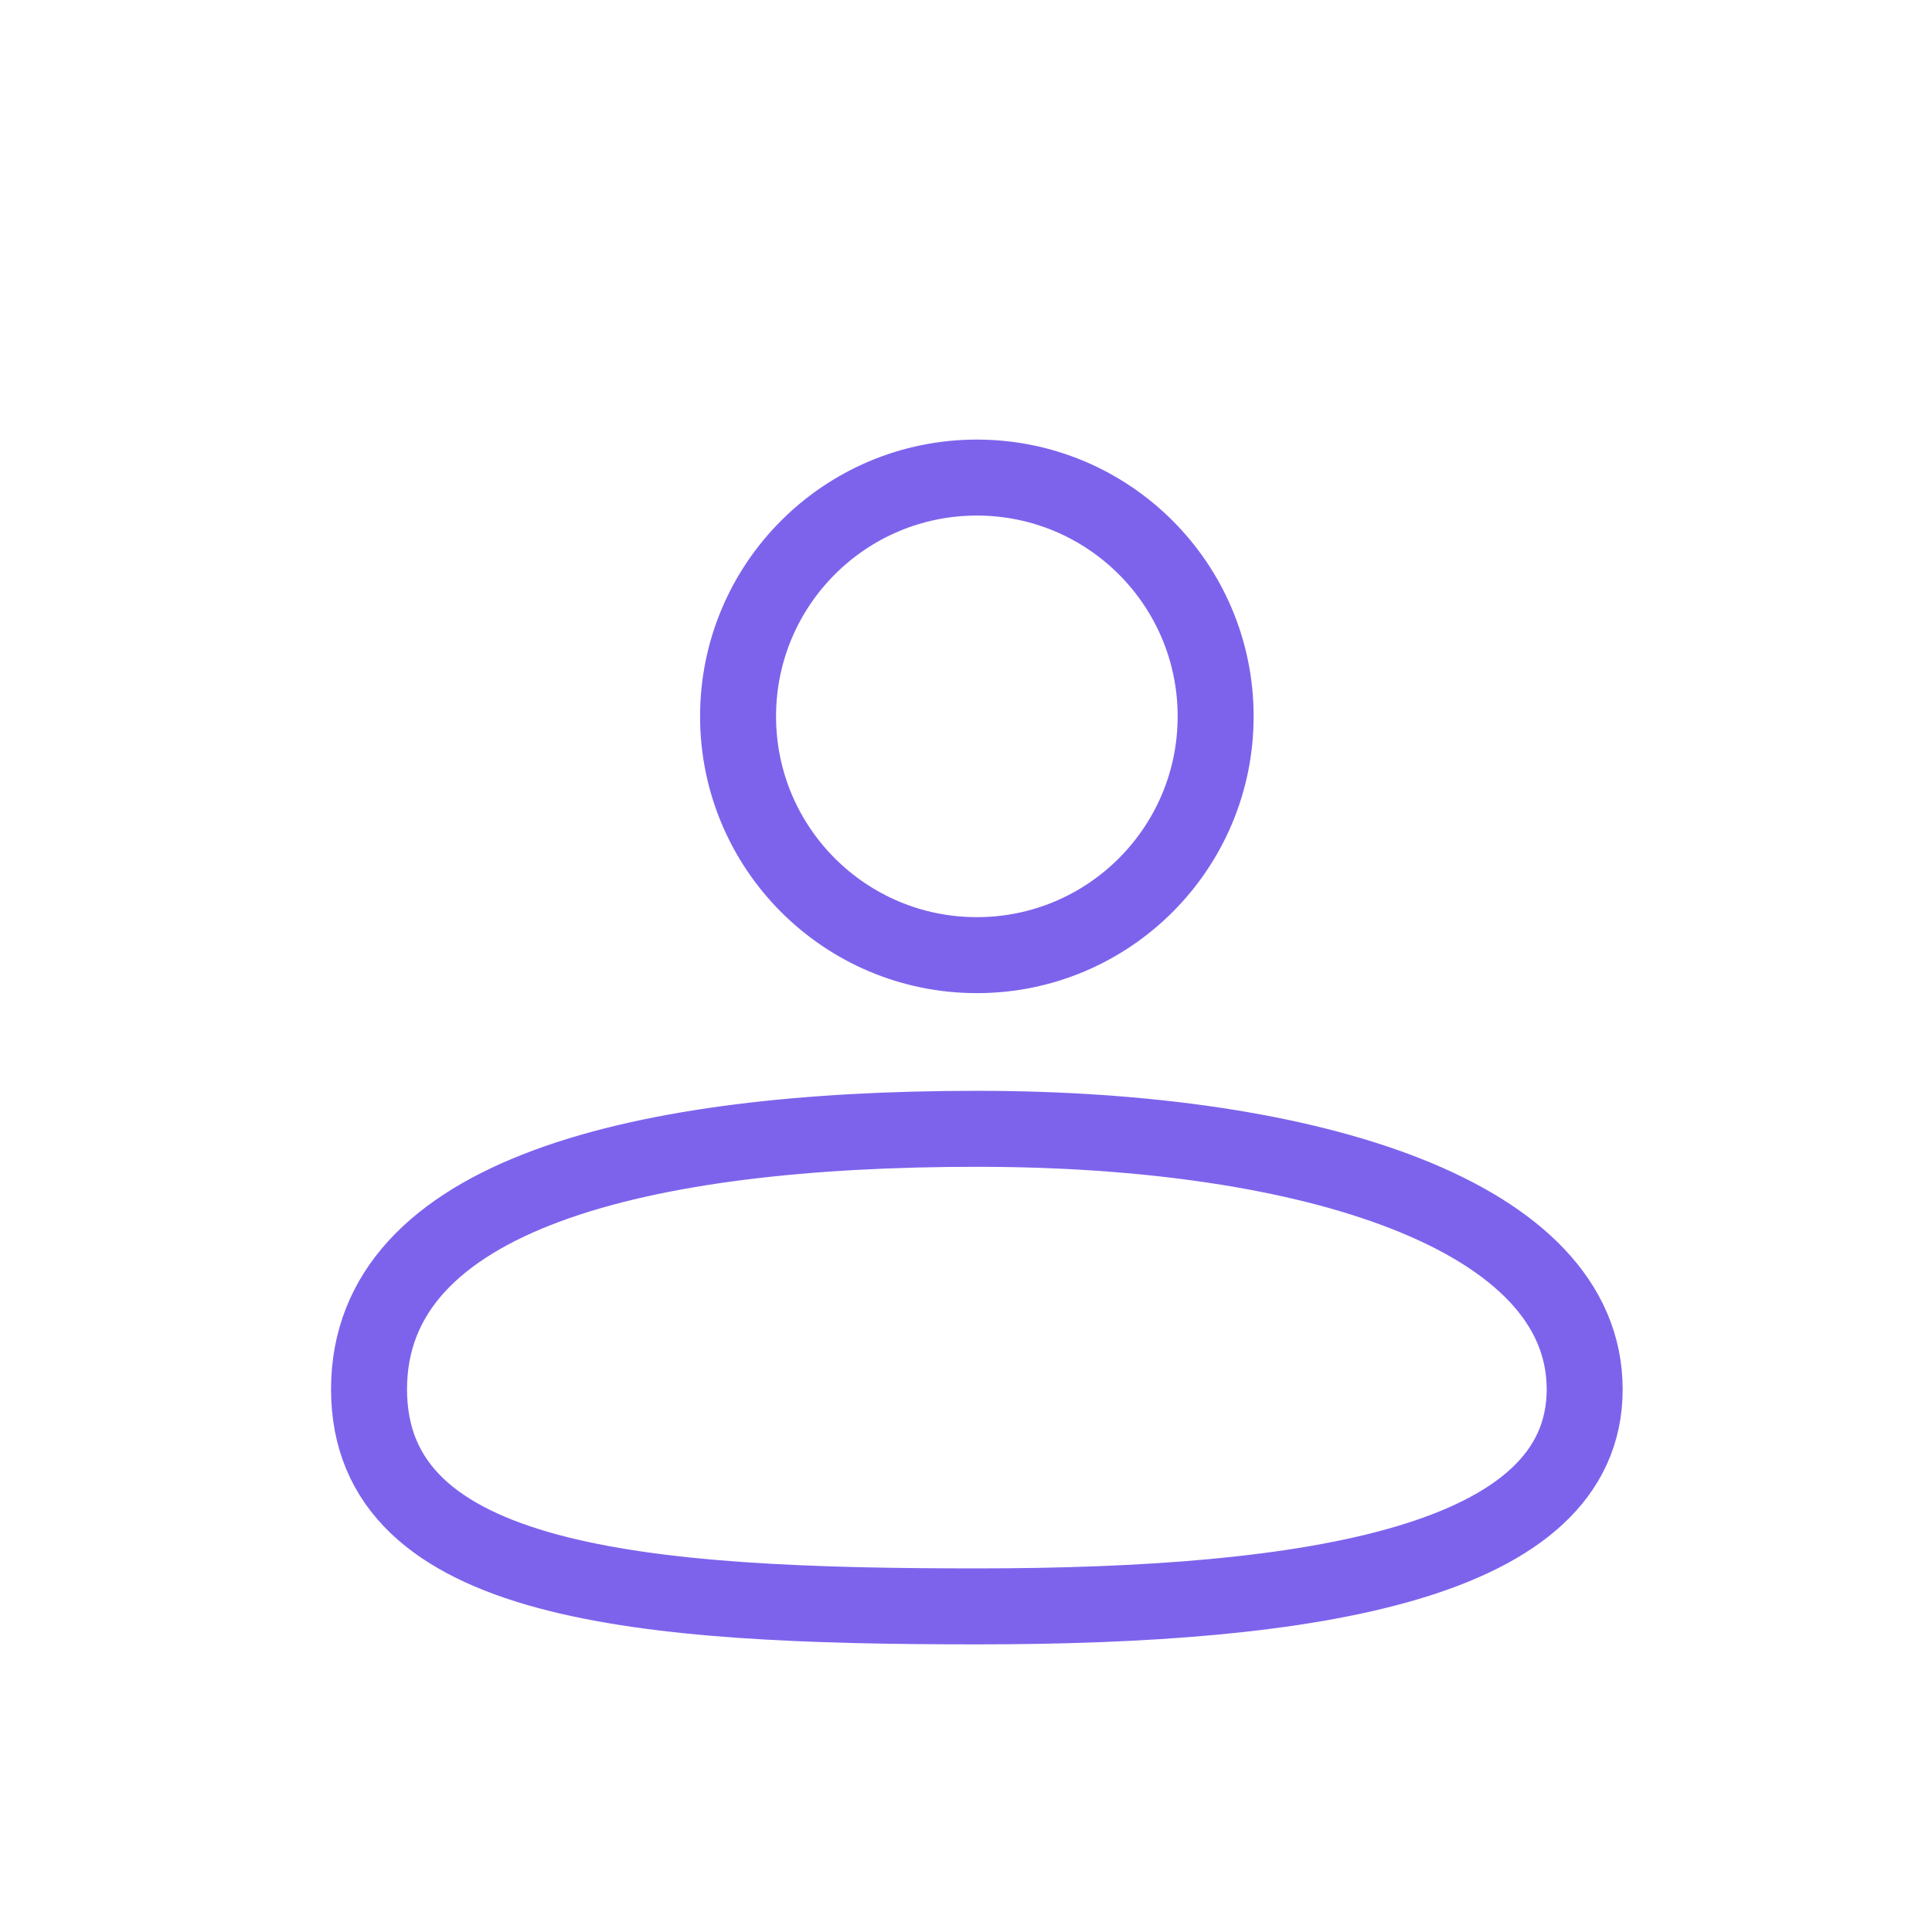
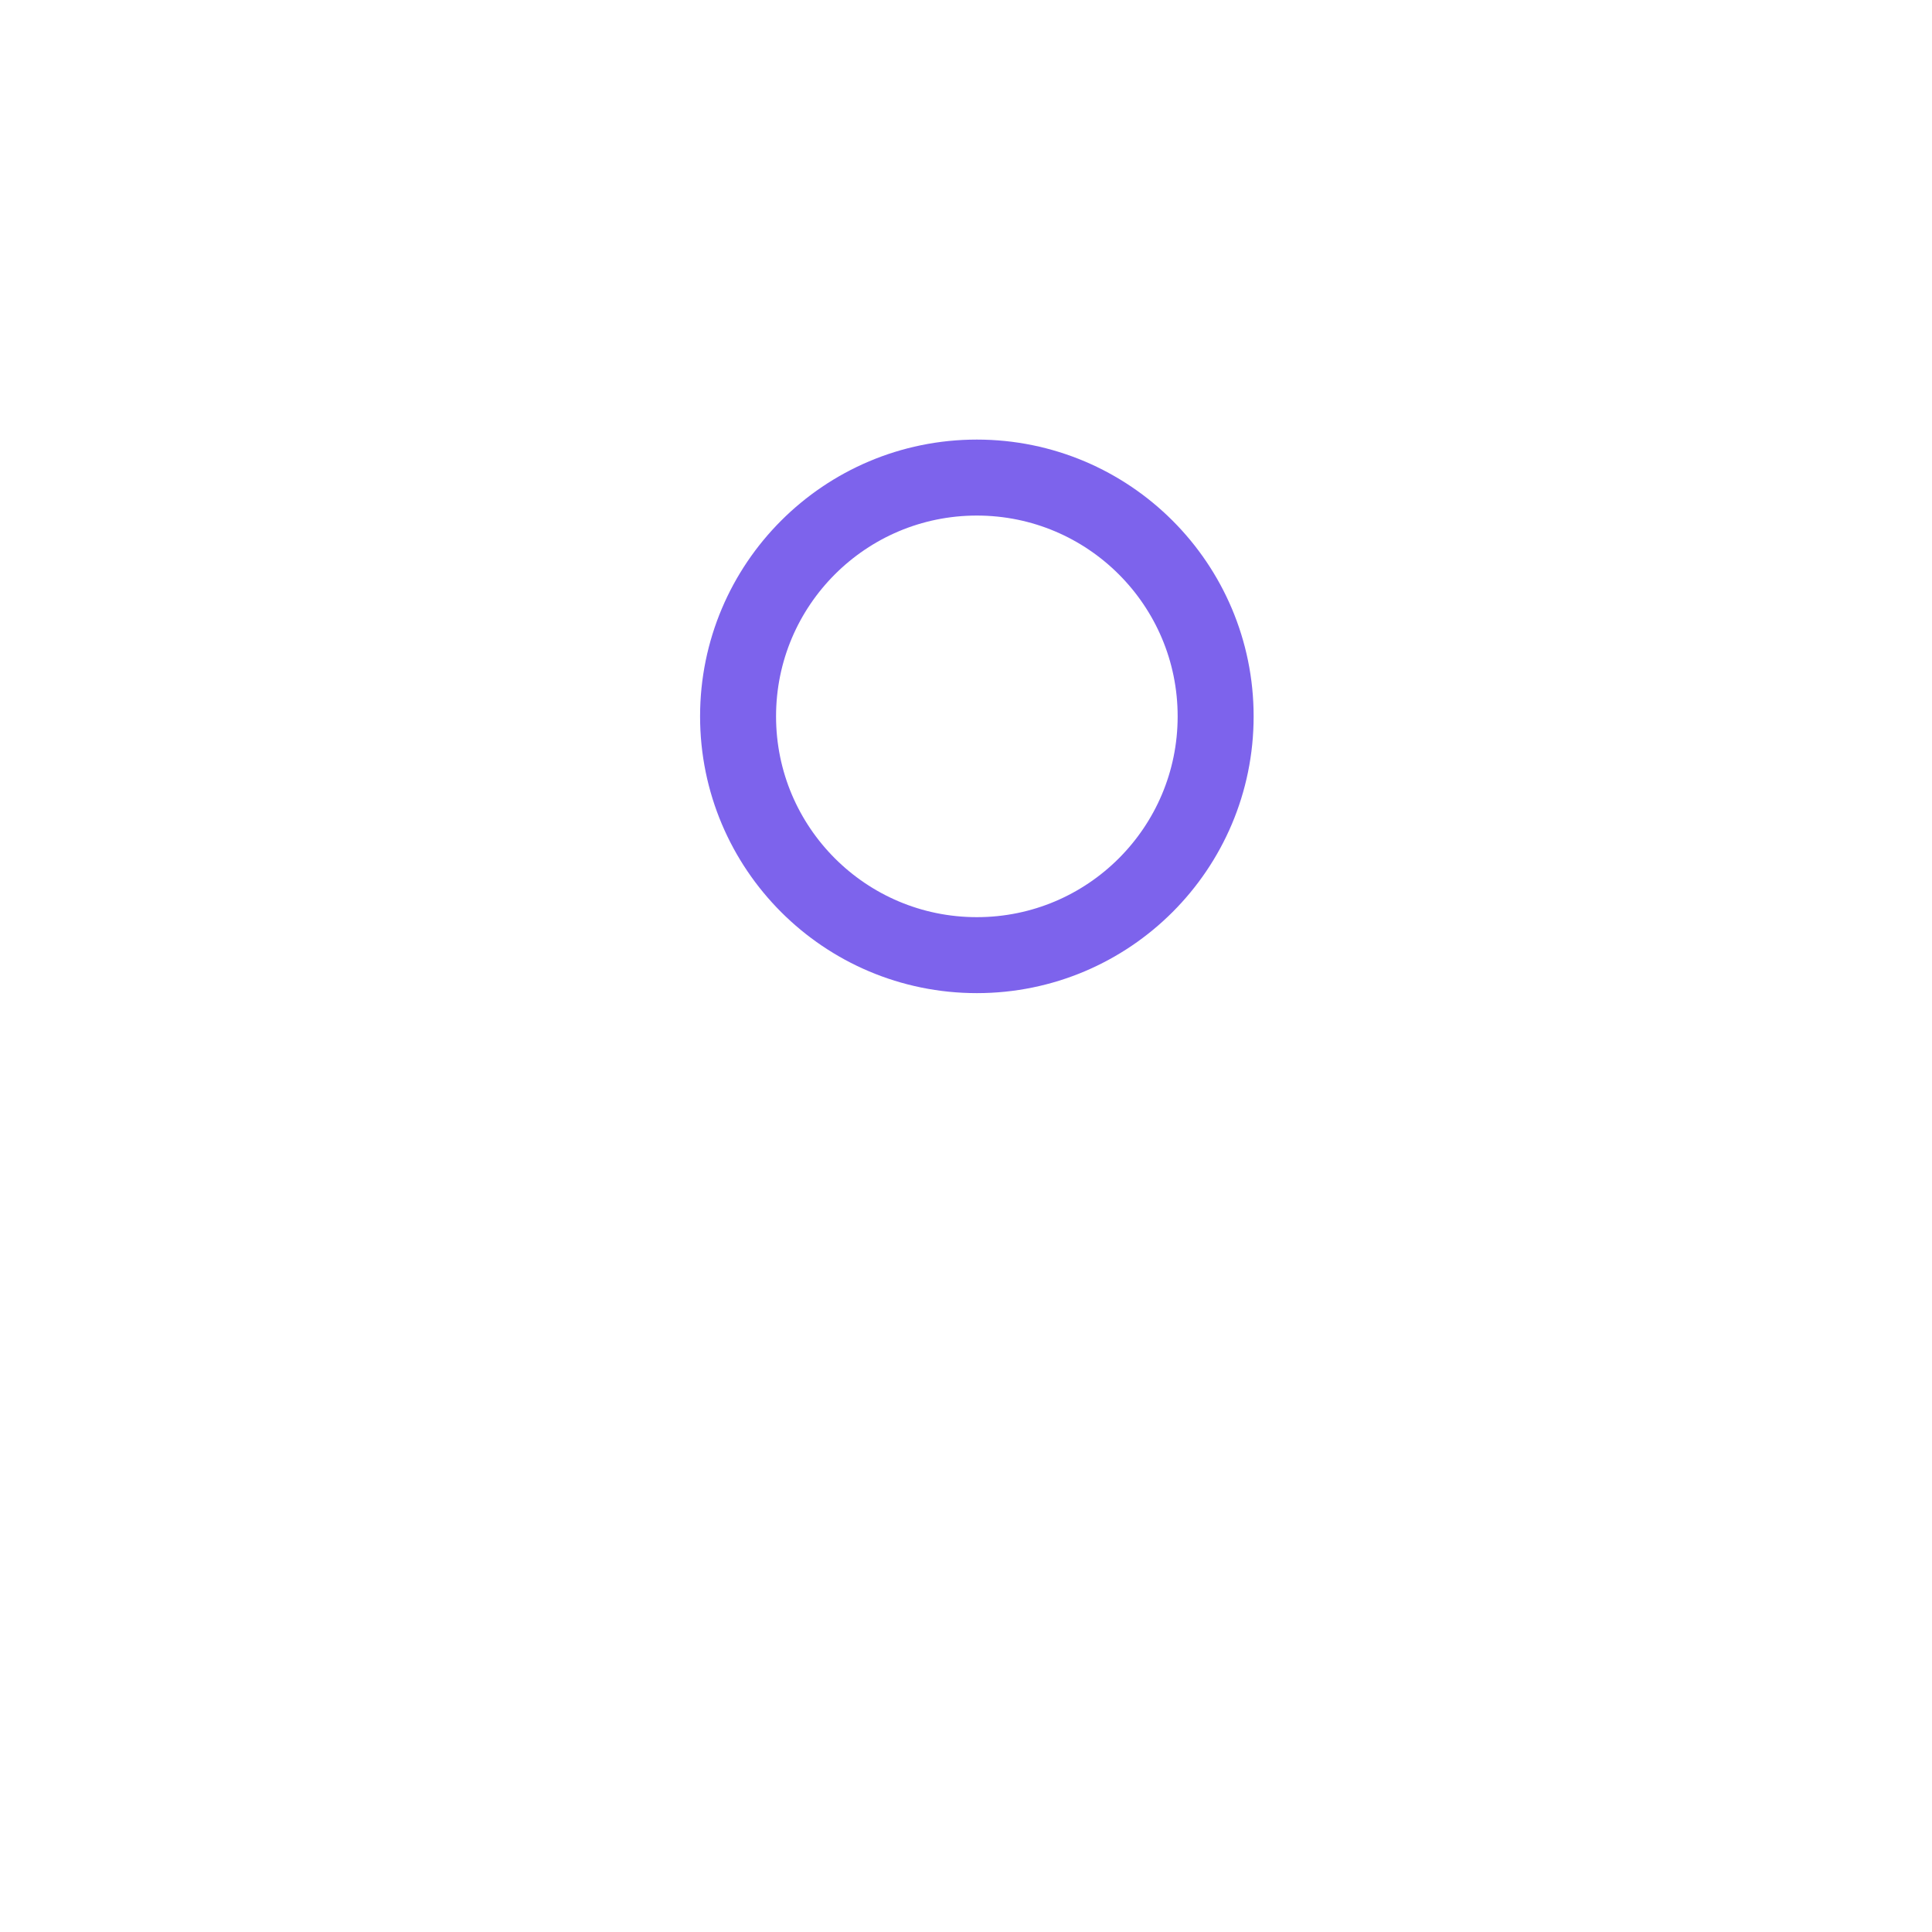
<svg xmlns="http://www.w3.org/2000/svg" width="89" height="89" viewBox="0 0 89 89" fill="none">
  <circle cx="45" cy="33" r="11" stroke="#7D63EC" stroke-width="3.5" />
-   <path d="M73 64C73 72 60.464 74 45 74C29.536 74 17 73 17 64C17 55 29.536 52 45 52C60.464 52 73 56 73 64Z" stroke="#7D63EC" stroke-width="3.5" />
</svg>